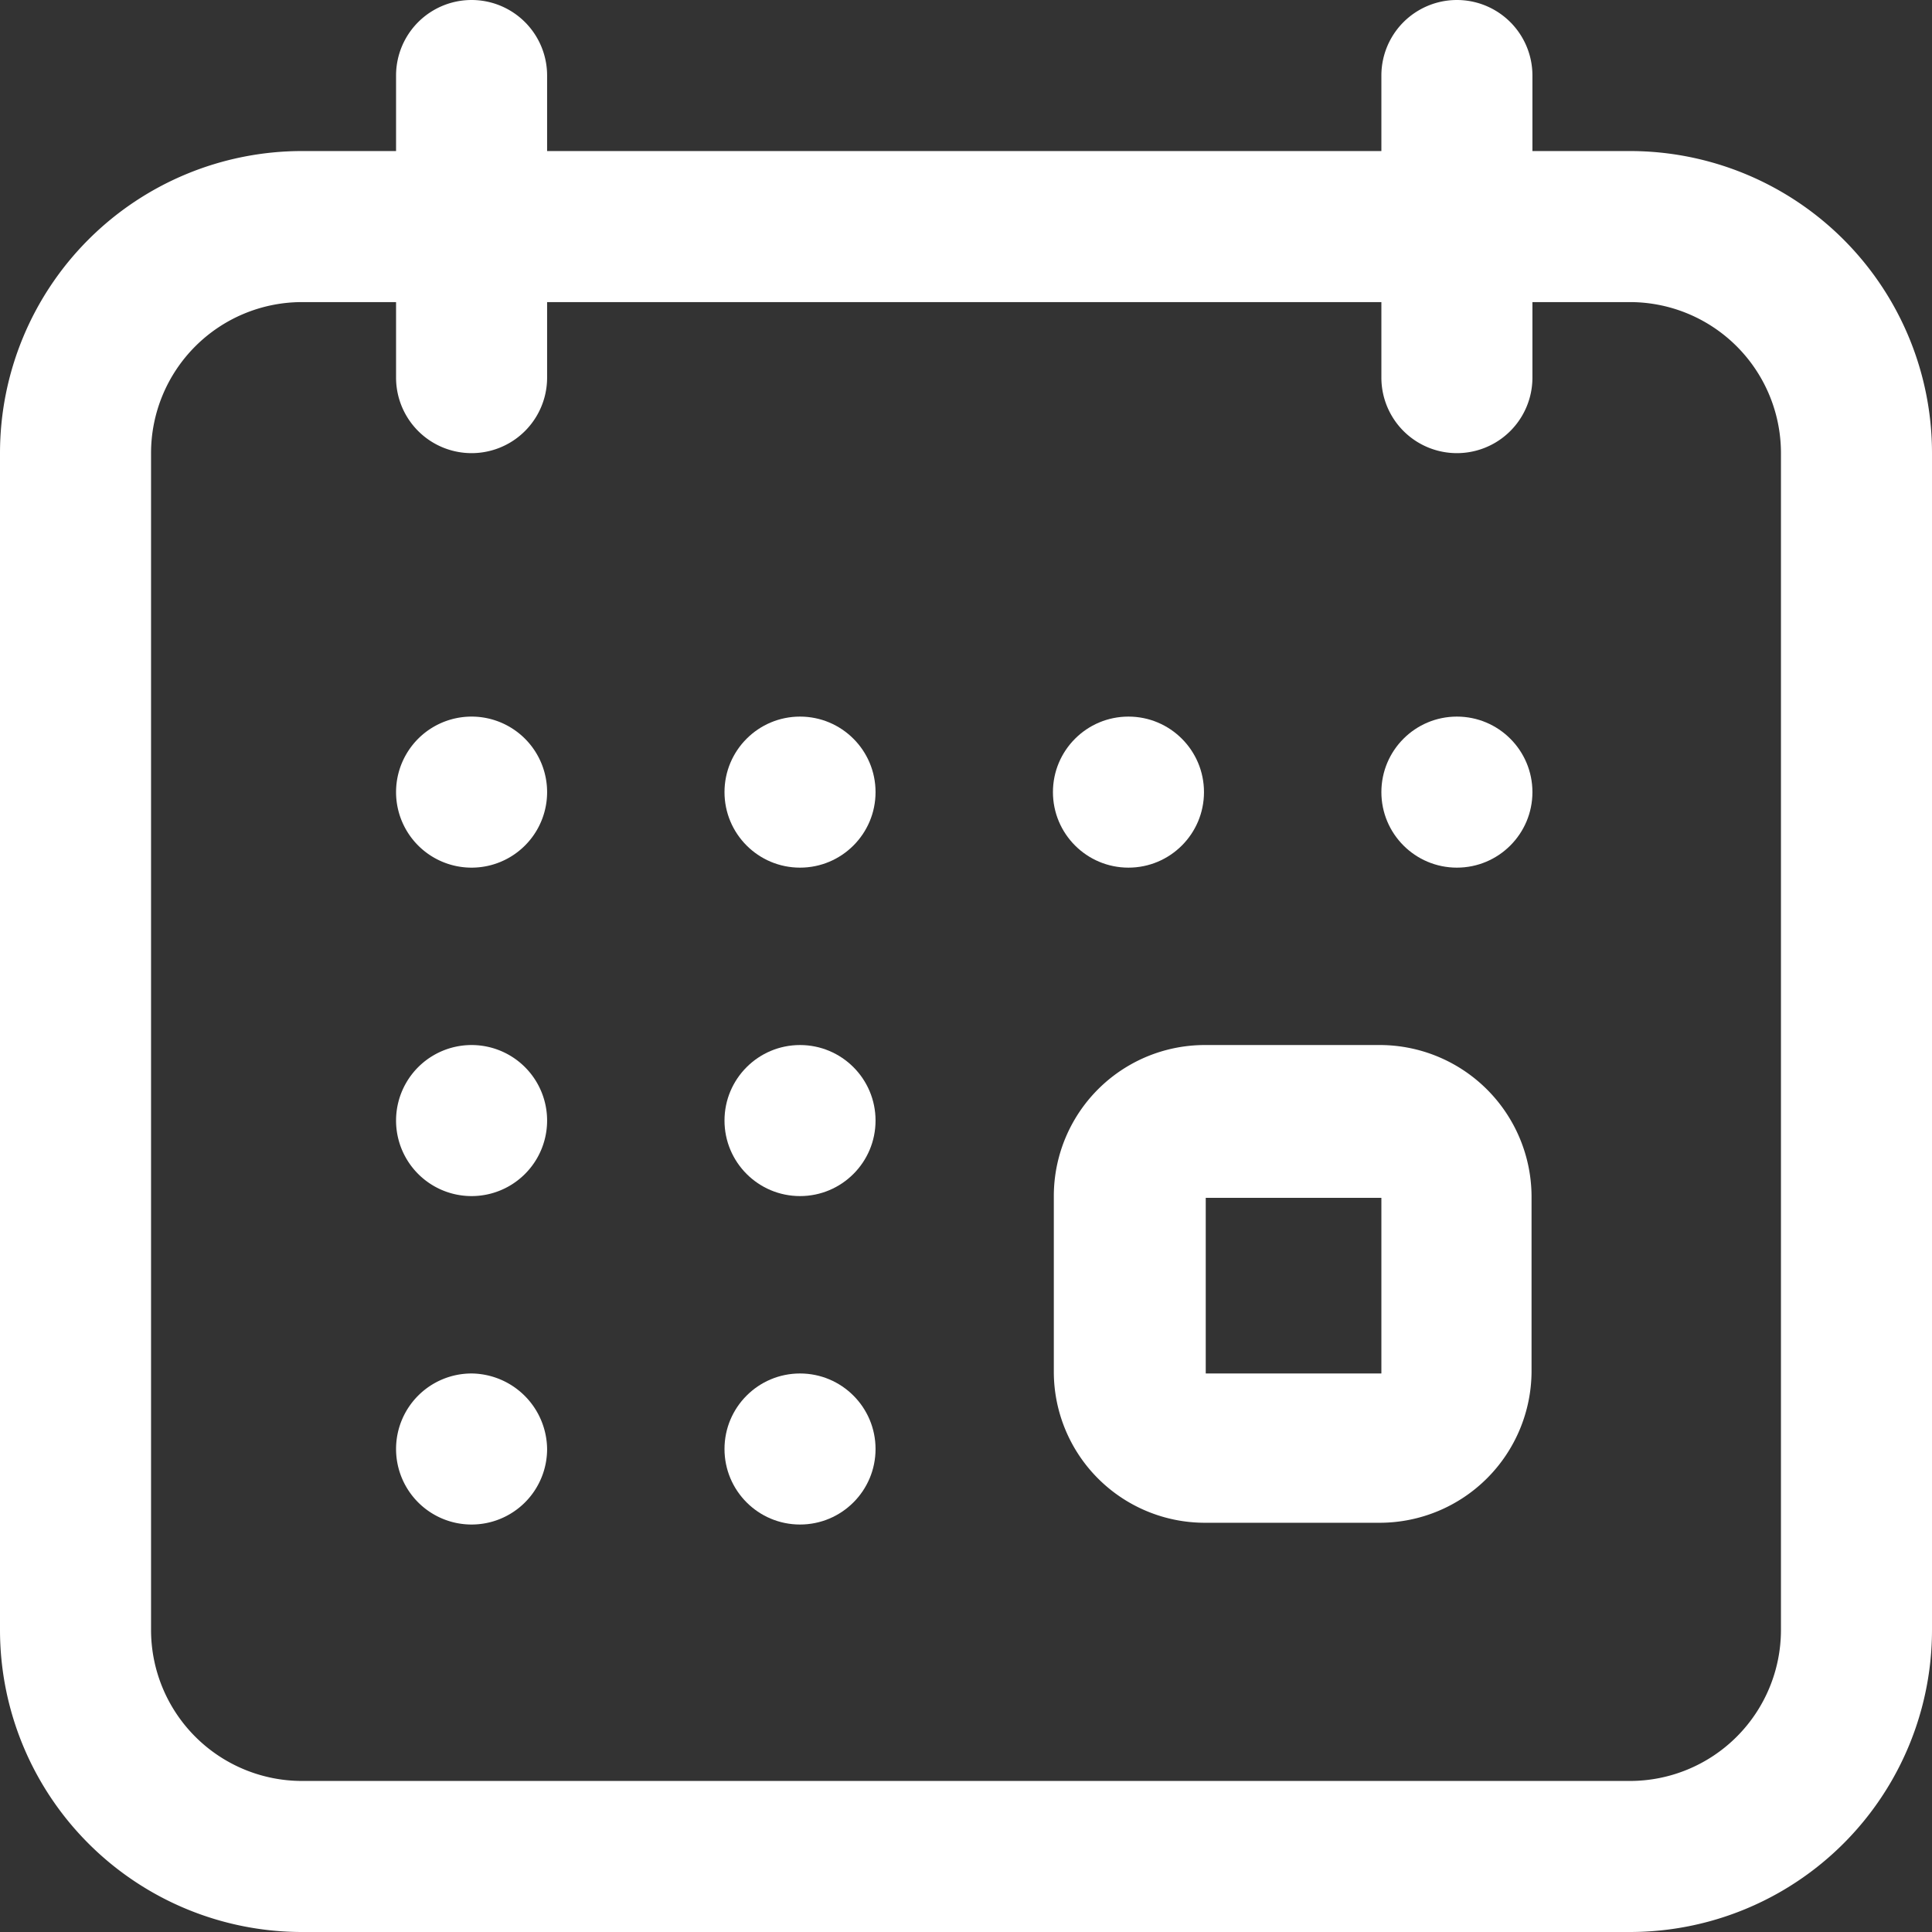
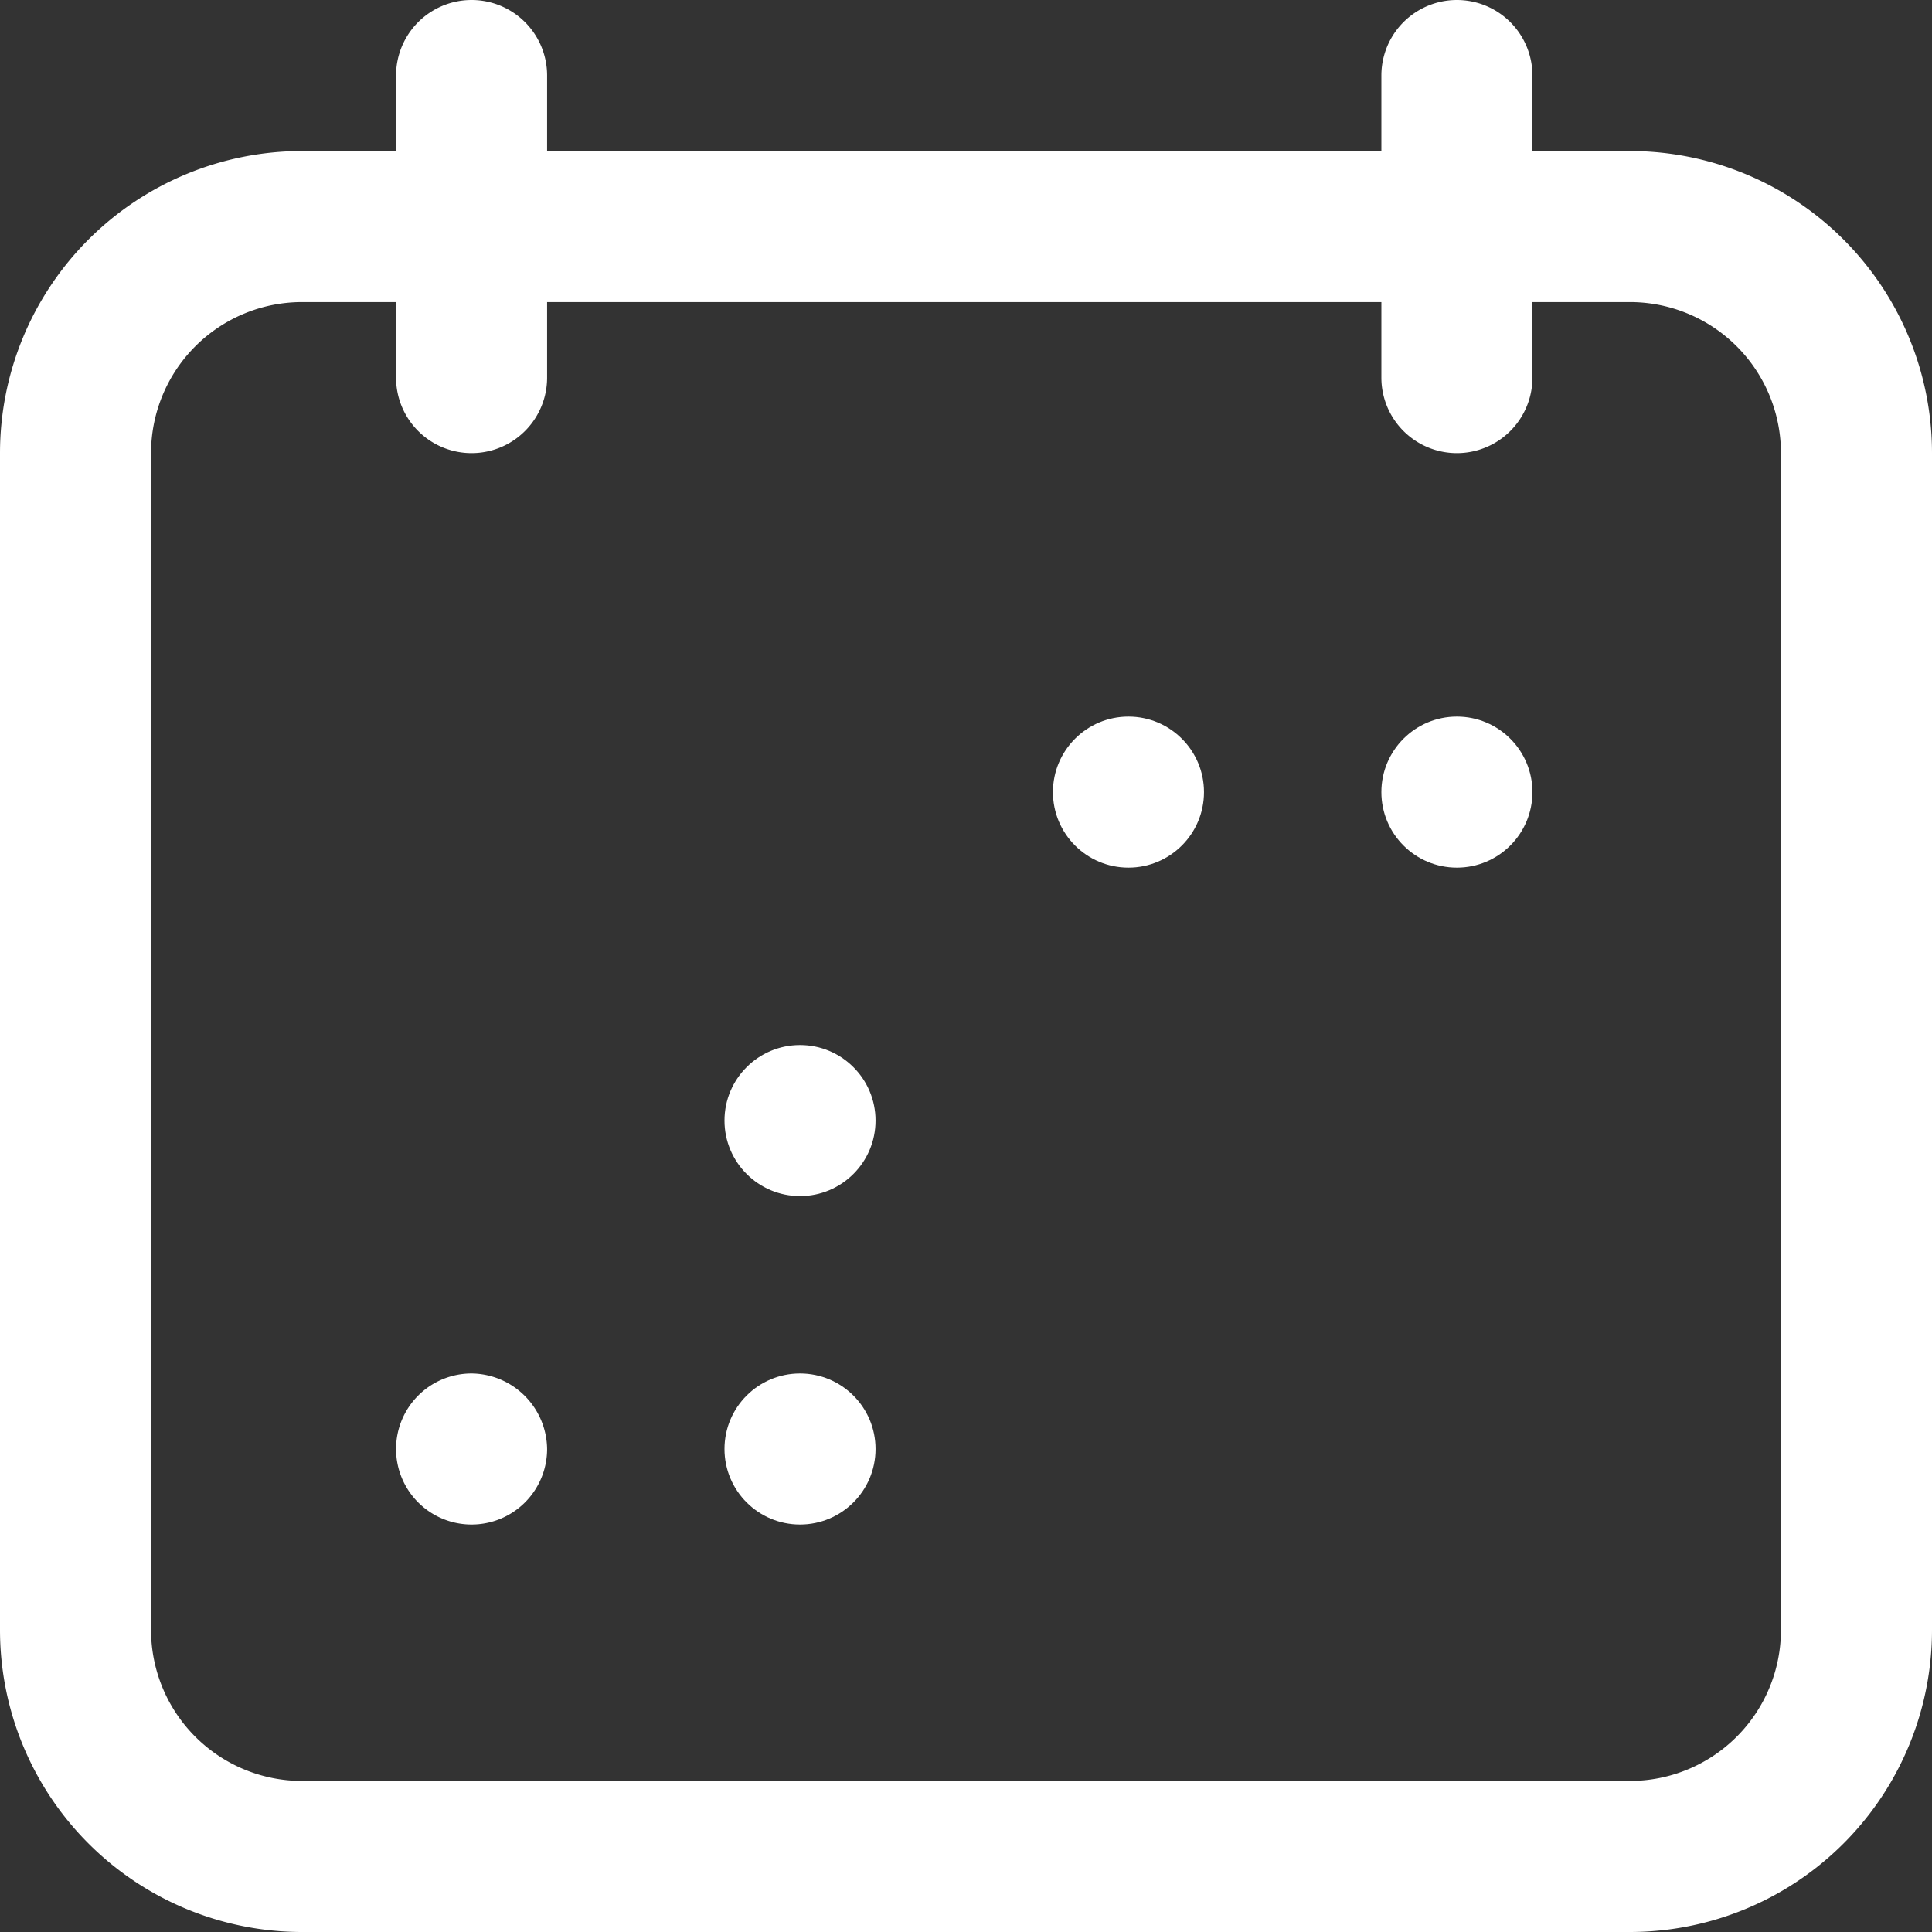
<svg xmlns="http://www.w3.org/2000/svg" viewBox="0 0 22 22">
  <rect x="0" y="0" width="22" height="22" fill="#333333" stroke="none" />
  <defs>
    <style>.cls-1{fill:#fff;}</style>
  </defs>
  <g id="Capa_2" data-name="Capa 2">
    <g id="Capa_1-2" data-name="Capa 1">
-       <path class="cls-1" d="M5.37,8.16a.86.86,0,0,0,0,1.72.86.86,0,0,0,0-1.72Z" />
      <circle class="cls-1" cx="12.85" cy="9.02" r="0.86" />
      <path class="cls-1" d="M5.37,15.64a.86.86,0,1,0,.86.86A.87.87,0,0,0,5.37,15.64Z" />
-       <path class="cls-1" d="M5.37,11.9a.86.86,0,1,0,0,1.72.86.86,0,1,0,0-1.72Z" />
+       <path class="cls-1" d="M5.37,11.9Z" />
      <circle class="cls-1" cx="9.11" cy="16.5" r="0.86" />
-       <path class="cls-1" d="M15.73,11.9h-2A1.72,1.72,0,0,0,12,13.62v2a1.72,1.72,0,0,0,1.72,1.72h2a1.73,1.73,0,0,0,1.72-1.72v-2A1.73,1.73,0,0,0,15.73,11.9Zm0,3.74h-2v-2h2v2Z" />
      <circle class="cls-1" cx="9.11" cy="12.76" r="0.86" />
      <circle class="cls-1" cx="16.59" cy="9.02" r="0.86" />
      <path class="cls-1" d="M18.56,1.72H17.45V.86a.86.86,0,1,0-1.72,0v.86H6.23V.86a.86.86,0,1,0-1.72,0v.86H3.44A3.44,3.44,0,0,0,0,5.16v13.4A3.44,3.44,0,0,0,3.44,22H18.56A3.44,3.44,0,0,0,22,18.56V5.16A3.44,3.44,0,0,0,18.56,1.72Zm1.72,12.55v4.29a1.72,1.72,0,0,1-1.72,1.72H3.44a1.72,1.72,0,0,1-1.72-1.72V5.16A1.72,1.72,0,0,1,3.44,3.44H4.51V4.3a.86.86,0,0,0,1.72,0V3.44h9.5V4.3a.86.86,0,0,0,1.72,0V3.44h1.11a1.72,1.72,0,0,1,1.72,1.72v9.11Z" />
-       <circle class="cls-1" cx="9.11" cy="9.02" r="0.86" />
    </g>
  </g>
</svg>